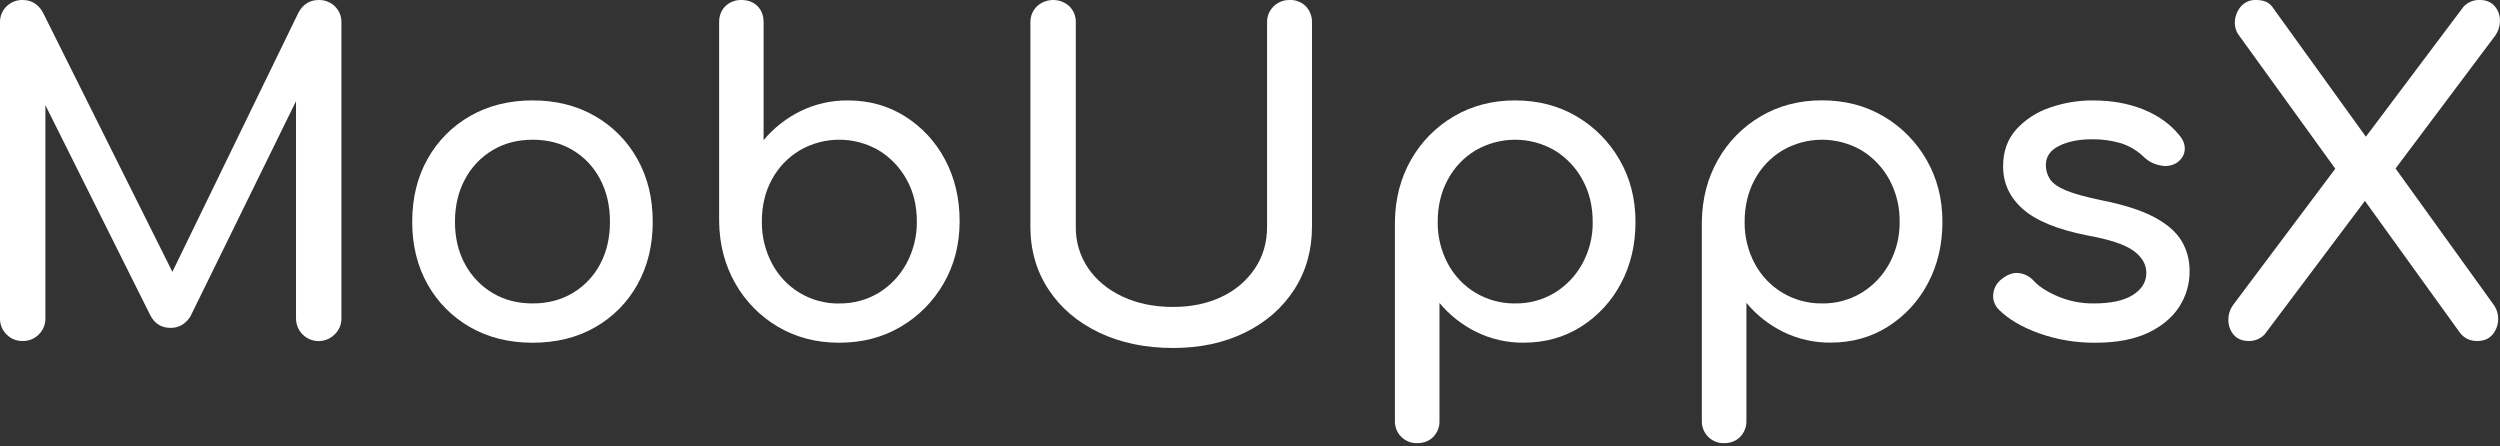
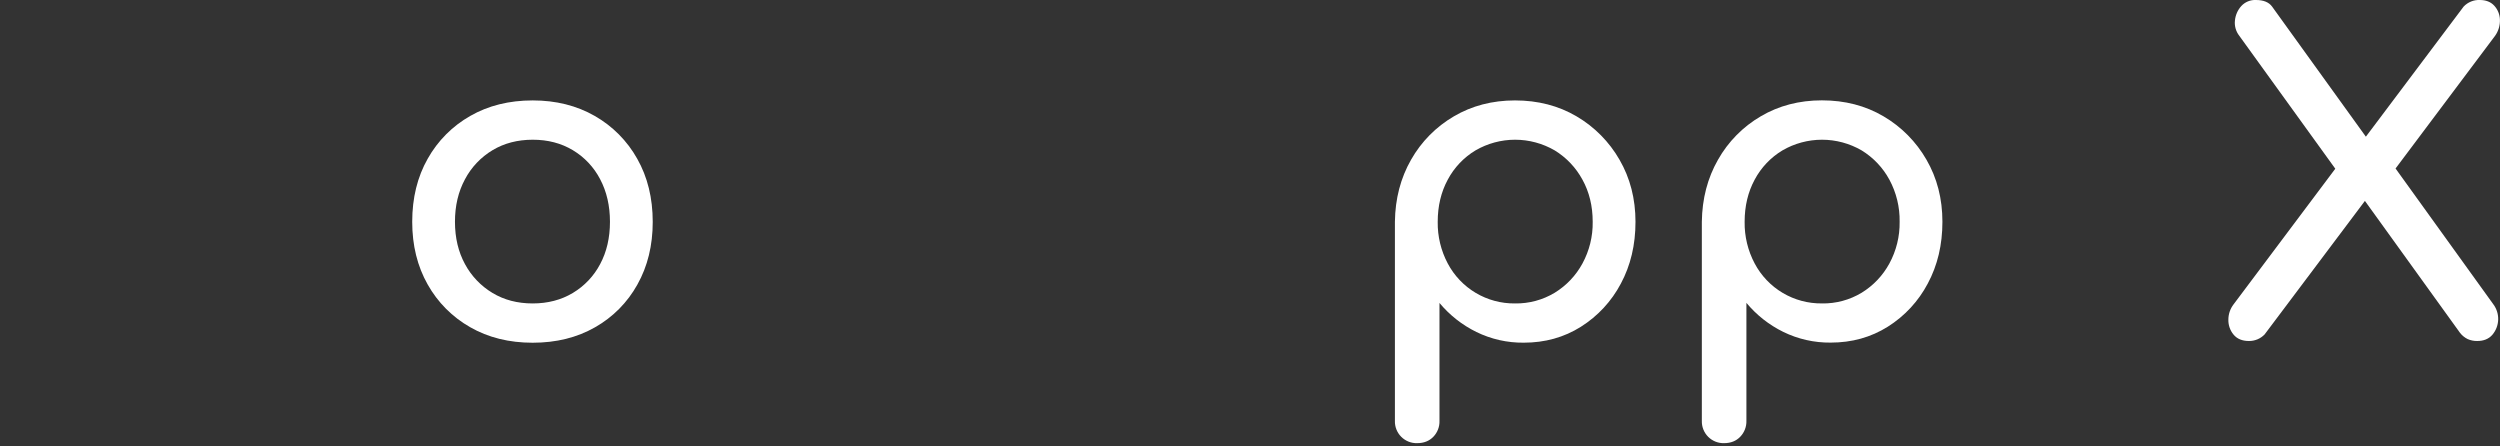
<svg xmlns="http://www.w3.org/2000/svg" width="280" height="50" viewBox="0 0 280 50" fill="none">
  <rect x="0" y="0" width="280" height="50" fill="#333333" stroke="none" />
  <g clip-path="url(#clip0_552_2226)">
-     <path d="M2.542 38.191C2.206 38.199 1.872 38.137 1.561 38.011C1.25 37.885 0.968 37.696 0.733 37.456C0.493 37.221 0.305 36.939 0.179 36.627C0.053 36.316 -0.008 35.983 -0 35.647V2.542C-0.013 2.202 0.046 1.864 0.173 1.548C0.299 1.233 0.49 0.947 0.733 0.709C0.972 0.477 1.255 0.294 1.566 0.172C1.876 0.05 2.208 -0.008 2.542 -0C3.519 -0 4.269 0.456 4.791 1.369L20.097 32.029H18.537L33.448 1.369C33.969 0.456 34.718 -0 35.697 -0C36.031 -0.008 36.362 0.05 36.673 0.172C36.984 0.294 37.267 0.477 37.506 0.709C37.749 0.947 37.94 1.233 38.066 1.548C38.193 1.864 38.251 2.202 38.239 2.542V35.647C38.246 35.985 38.183 36.32 38.052 36.632C37.922 36.944 37.727 37.224 37.481 37.456C37.126 37.814 36.673 38.057 36.179 38.156C35.685 38.254 35.173 38.203 34.708 38.009C34.243 37.815 33.847 37.486 33.57 37.065C33.293 36.645 33.148 36.151 33.153 35.647V9.584L34.131 9.339L21.319 35.452C20.765 36.3 20.032 36.724 19.12 36.723C18.044 36.723 17.264 36.218 16.781 35.207L4.108 9.826L5.084 9.581V35.644C5.092 35.98 5.032 36.313 4.905 36.625C4.779 36.936 4.591 37.218 4.351 37.453C4.116 37.693 3.834 37.883 3.523 38.01C3.212 38.137 2.878 38.198 2.542 38.191Z" fill="white" />
    <path d="M59.658 38.386C57.018 38.386 54.687 37.807 52.666 36.65C50.668 35.519 49.019 33.862 47.898 31.859C46.745 29.822 46.168 27.483 46.168 24.842C46.168 22.168 46.747 19.812 47.904 17.774C49.026 15.772 50.675 14.115 52.672 12.983C54.692 11.826 57.023 11.247 59.664 11.247C62.272 11.247 64.587 11.826 66.608 12.983C68.603 14.119 70.249 15.778 71.37 17.781C72.526 19.82 73.105 22.175 73.106 24.848C73.106 27.488 72.534 29.828 71.39 31.866C70.282 33.869 68.641 35.526 66.65 36.653C64.629 37.809 62.298 38.386 59.658 38.386ZM59.658 33.985C61.352 33.985 62.851 33.594 64.156 32.812C65.452 32.037 66.51 30.921 67.213 29.585C67.948 28.215 68.316 26.634 68.316 24.842C68.316 23.049 67.949 21.46 67.216 20.073C66.518 18.727 65.46 17.601 64.159 16.822C62.855 16.038 61.356 15.648 59.661 15.649C57.966 15.65 56.467 16.041 55.163 16.822C53.858 17.604 52.792 18.729 52.081 20.073C51.33 21.461 50.955 23.05 50.956 24.842C50.957 26.633 51.332 28.214 52.081 29.585C52.798 30.919 53.863 32.034 55.163 32.812C56.464 33.595 57.962 33.986 59.658 33.985Z" fill="white" />
-     <path d="M93.983 38.386C91.441 38.386 89.159 37.791 87.137 36.602C85.139 35.432 83.488 33.753 82.352 31.735C81.177 29.683 80.574 27.368 80.543 24.792V2.496C80.543 1.745 80.779 1.142 81.251 0.686C81.487 0.46 81.766 0.282 82.072 0.165C82.377 0.047 82.703 -0.009 83.031 -8.14645e-06C83.779 -8.14645e-06 84.382 0.228 84.838 0.685C85.295 1.141 85.523 1.745 85.523 2.496V15.698C86.657 14.336 88.065 13.228 89.656 12.447C91.307 11.64 93.123 11.229 94.959 11.249C97.34 11.249 99.475 11.843 101.365 13.033C103.256 14.223 104.8 15.891 105.84 17.868C106.932 19.906 107.478 22.212 107.478 24.787C107.478 27.361 106.883 29.676 105.693 31.731C104.542 33.747 102.881 35.425 100.877 36.597C98.857 37.791 96.559 38.387 93.983 38.386ZM93.983 33.985C95.549 34.011 97.092 33.596 98.433 32.787C99.742 31.982 100.814 30.843 101.537 29.486C102.313 28.045 102.709 26.429 102.686 24.792C102.686 23.032 102.303 21.468 101.537 20.099C100.803 18.762 99.733 17.64 98.433 16.845C97.086 16.06 95.555 15.647 93.996 15.647C92.436 15.647 90.905 16.06 89.558 16.845C88.25 17.631 87.177 18.754 86.453 20.097C85.703 21.464 85.328 23.032 85.328 24.799C85.305 26.434 85.692 28.048 86.453 29.494C87.169 30.867 88.252 32.014 89.582 32.809C90.911 33.603 92.435 34.013 93.983 33.992V33.985Z" fill="white" />
-     <path d="M131.393 38.973C128.263 38.973 125.492 38.394 123.079 37.237C120.667 36.079 118.784 34.474 117.432 32.42C116.08 30.366 115.404 28.019 115.404 25.38V2.542C115.392 2.203 115.451 1.864 115.577 1.549C115.703 1.233 115.894 0.947 116.137 0.71C116.634 0.253 117.284 0 117.959 0C118.633 0 119.284 0.253 119.78 0.71C120.017 0.951 120.202 1.238 120.324 1.553C120.445 1.868 120.502 2.205 120.489 2.542V25.38C120.459 27.043 120.946 28.674 121.881 30.049C122.811 31.401 124.099 32.461 125.745 33.228C127.391 33.996 129.273 34.378 131.393 34.376C133.447 34.376 135.267 33.993 136.852 33.228C138.356 32.527 139.641 31.427 140.567 30.049C141.464 28.698 141.913 27.141 141.913 25.38V2.542C141.9 2.203 141.959 1.864 142.085 1.548C142.211 1.233 142.402 0.947 142.646 0.71C142.884 0.477 143.166 0.295 143.476 0.173C143.785 0.051 144.116 -0.008 144.449 5.5603e-05C144.783 -0.014 145.117 0.042 145.428 0.164C145.74 0.286 146.023 0.472 146.258 0.71C146.488 0.955 146.667 1.243 146.785 1.557C146.902 1.872 146.956 2.207 146.943 2.542V25.38C146.943 28.021 146.283 30.368 144.962 32.42C143.642 34.473 141.808 36.078 139.461 37.237C137.114 38.394 134.425 38.973 131.393 38.973Z" fill="white" />
    <path d="M158.725 49.633C158.395 49.643 158.066 49.585 157.759 49.463C157.452 49.34 157.173 49.157 156.939 48.923C156.706 48.69 156.522 48.411 156.4 48.104C156.278 47.797 156.22 47.468 156.23 47.138V24.834C156.263 22.258 156.866 19.944 158.039 17.89C159.179 15.875 160.833 14.198 162.833 13.031C164.854 11.843 167.136 11.248 169.679 11.247C172.255 11.247 174.553 11.842 176.574 13.031C178.578 14.205 180.238 15.883 181.391 17.898C182.579 19.951 183.174 22.266 183.175 24.842C183.176 27.417 182.63 29.724 181.537 31.761C180.497 33.738 178.953 35.405 177.063 36.596C175.172 37.786 173.037 38.381 170.657 38.38C168.82 38.399 167.004 37.989 165.354 37.182C163.763 36.401 162.355 35.293 161.222 33.93V47.133C161.233 47.461 161.178 47.788 161.06 48.094C160.942 48.401 160.765 48.681 160.537 48.917C160.078 49.394 159.474 49.632 158.725 49.633ZM169.679 33.985C171.245 34.011 172.788 33.596 174.129 32.787C175.434 31.987 176.505 30.857 177.234 29.511C178.012 28.079 178.407 26.471 178.382 24.842C178.382 23.08 177.999 21.507 177.234 20.122C176.505 18.776 175.434 17.646 174.129 16.846C172.782 16.062 171.25 15.649 169.691 15.649C168.132 15.649 166.601 16.062 165.254 16.846C163.941 17.636 162.867 18.769 162.149 20.122C161.399 21.509 161.024 23.082 161.024 24.842C160.999 26.468 161.386 28.075 162.149 29.511C162.872 30.877 163.957 32.017 165.285 32.806C166.614 33.595 168.134 34.003 169.679 33.985Z" fill="white" />
    <path d="M193.102 49.633C192.772 49.643 192.443 49.585 192.136 49.463C191.829 49.341 191.55 49.157 191.316 48.923C191.083 48.69 190.899 48.411 190.777 48.104C190.655 47.797 190.597 47.468 190.606 47.138V24.834C190.64 22.258 191.243 19.944 192.416 17.89C193.554 15.872 195.208 14.193 197.209 13.024C199.228 11.835 201.51 11.24 204.054 11.239C206.629 11.239 208.927 11.834 210.948 13.024C212.952 14.197 214.613 15.875 215.766 17.89C216.955 19.944 217.55 22.258 217.551 24.834C217.552 27.409 217.006 29.716 215.913 31.753C214.872 33.73 213.329 35.398 211.438 36.588C209.546 37.778 207.41 38.373 205.032 38.372C203.195 38.391 201.38 37.981 199.729 37.174C198.138 36.394 196.73 35.285 195.598 33.922V47.125C195.608 47.453 195.553 47.78 195.435 48.087C195.318 48.393 195.14 48.673 194.913 48.91C194.454 49.391 193.851 49.632 193.102 49.633ZM204.056 33.985C205.622 34.012 207.165 33.596 208.506 32.787C209.811 31.987 210.882 30.857 211.611 29.511C212.388 28.079 212.783 26.471 212.759 24.842C212.787 23.196 212.392 21.571 211.611 20.122C210.882 18.776 209.811 17.647 208.506 16.846C207.158 16.062 205.627 15.649 204.068 15.649C202.509 15.649 200.978 16.062 199.631 16.846C198.318 17.636 197.244 18.767 196.524 20.12C195.774 21.508 195.399 23.081 195.399 24.84C195.374 26.467 195.761 28.073 196.524 29.51C197.247 30.875 198.332 32.015 199.661 32.804C200.989 33.593 202.509 34.001 204.054 33.983L204.056 33.985Z" fill="white" />
-     <path d="M234.715 38.386C232.559 38.408 230.416 38.052 228.383 37.335C226.443 36.634 224.935 35.746 223.86 34.669C223.627 34.439 223.451 34.158 223.345 33.849C223.239 33.539 223.206 33.209 223.248 32.885C223.285 32.561 223.389 32.248 223.553 31.966C223.717 31.684 223.938 31.439 224.201 31.247C224.853 30.727 225.497 30.507 226.134 30.586C226.764 30.666 227.345 30.97 227.771 31.442C228.326 32.066 229.214 32.645 230.437 33.178C231.726 33.73 233.117 34.004 234.519 33.985C236.409 33.985 237.852 33.675 238.847 33.057C239.842 32.438 240.356 31.639 240.388 30.661C240.419 29.682 239.954 28.834 238.994 28.117C238.033 27.399 236.281 26.814 233.737 26.359C230.445 25.707 228.057 24.729 226.574 23.425C225.09 22.122 224.348 20.524 224.348 18.632C224.348 16.969 224.837 15.591 225.816 14.501C226.841 13.377 228.137 12.535 229.581 12.055C231.12 11.516 232.741 11.243 234.372 11.249C236.525 11.249 238.432 11.591 240.095 12.275C241.757 12.959 243.077 13.905 244.055 15.112C244.512 15.633 244.722 16.18 244.691 16.75C244.66 17.319 244.379 17.801 243.86 18.192C243.589 18.372 243.285 18.496 242.965 18.554C242.646 18.613 242.318 18.606 242.001 18.534C241.324 18.424 240.695 18.119 240.191 17.654C239.448 16.915 238.542 16.362 237.545 16.039C236.481 15.729 235.377 15.581 234.269 15.599C232.834 15.599 231.62 15.844 230.626 16.333C229.632 16.823 229.135 17.54 229.135 18.484C229.129 19.049 229.292 19.602 229.603 20.073C229.914 20.547 230.525 20.97 231.435 21.345C232.345 21.719 233.682 22.086 235.445 22.444C237.891 22.934 239.822 23.554 241.24 24.303C242.657 25.053 243.676 25.925 244.297 26.919C244.93 27.956 245.254 29.152 245.232 30.366C245.248 31.808 244.83 33.22 244.033 34.421C243.234 35.627 242.061 36.589 240.513 37.305C238.964 38.022 237.032 38.382 234.715 38.386Z" fill="white" />
    <path d="M251.879 38.191C251.128 38.191 250.556 37.955 250.163 37.481C249.774 37.016 249.566 36.425 249.577 35.819C249.574 35.191 249.78 34.58 250.163 34.083L262.485 17.653L264.686 15.697L275.931 0.733C276.163 0.489 276.444 0.297 276.756 0.171C277.068 0.044 277.404 -0.014 277.74 4.44637e-06C278.426 4.44637e-06 278.964 0.212 279.355 0.636C279.747 1.063 279.973 1.617 279.991 2.196C280.015 2.842 279.826 3.478 279.453 4.005L267.569 19.849L265.467 21.707L253.633 37.46C253.406 37.695 253.133 37.881 252.832 38.007C252.53 38.133 252.206 38.195 251.879 38.191ZM277.458 38.191C277.082 38.2 276.709 38.124 276.366 37.971C276.03 37.803 275.737 37.561 275.51 37.262L264.124 21.466L262.315 19.952L250.802 4.01C250.42 3.525 250.244 2.908 250.313 2.294C250.37 1.694 250.619 1.128 251.022 0.68C251.229 0.453 251.483 0.275 251.766 0.157C252.05 0.04 252.355 -0.014 252.662 4.44637e-06C253.508 4.44637e-06 254.111 0.244 254.471 0.733L265.327 15.795L267.179 17.313L279.256 34.084C279.628 34.584 279.818 35.195 279.796 35.818C279.773 36.44 279.54 37.036 279.135 37.508C278.73 37.965 278.17 38.192 277.453 38.191H277.458Z" fill="white" />
  </g>
  <defs>
    <clipPath id="clip0_552_2226">
      <rect width="280" height="49.633" fill="white" />
    </clipPath>
  </defs>
</svg>